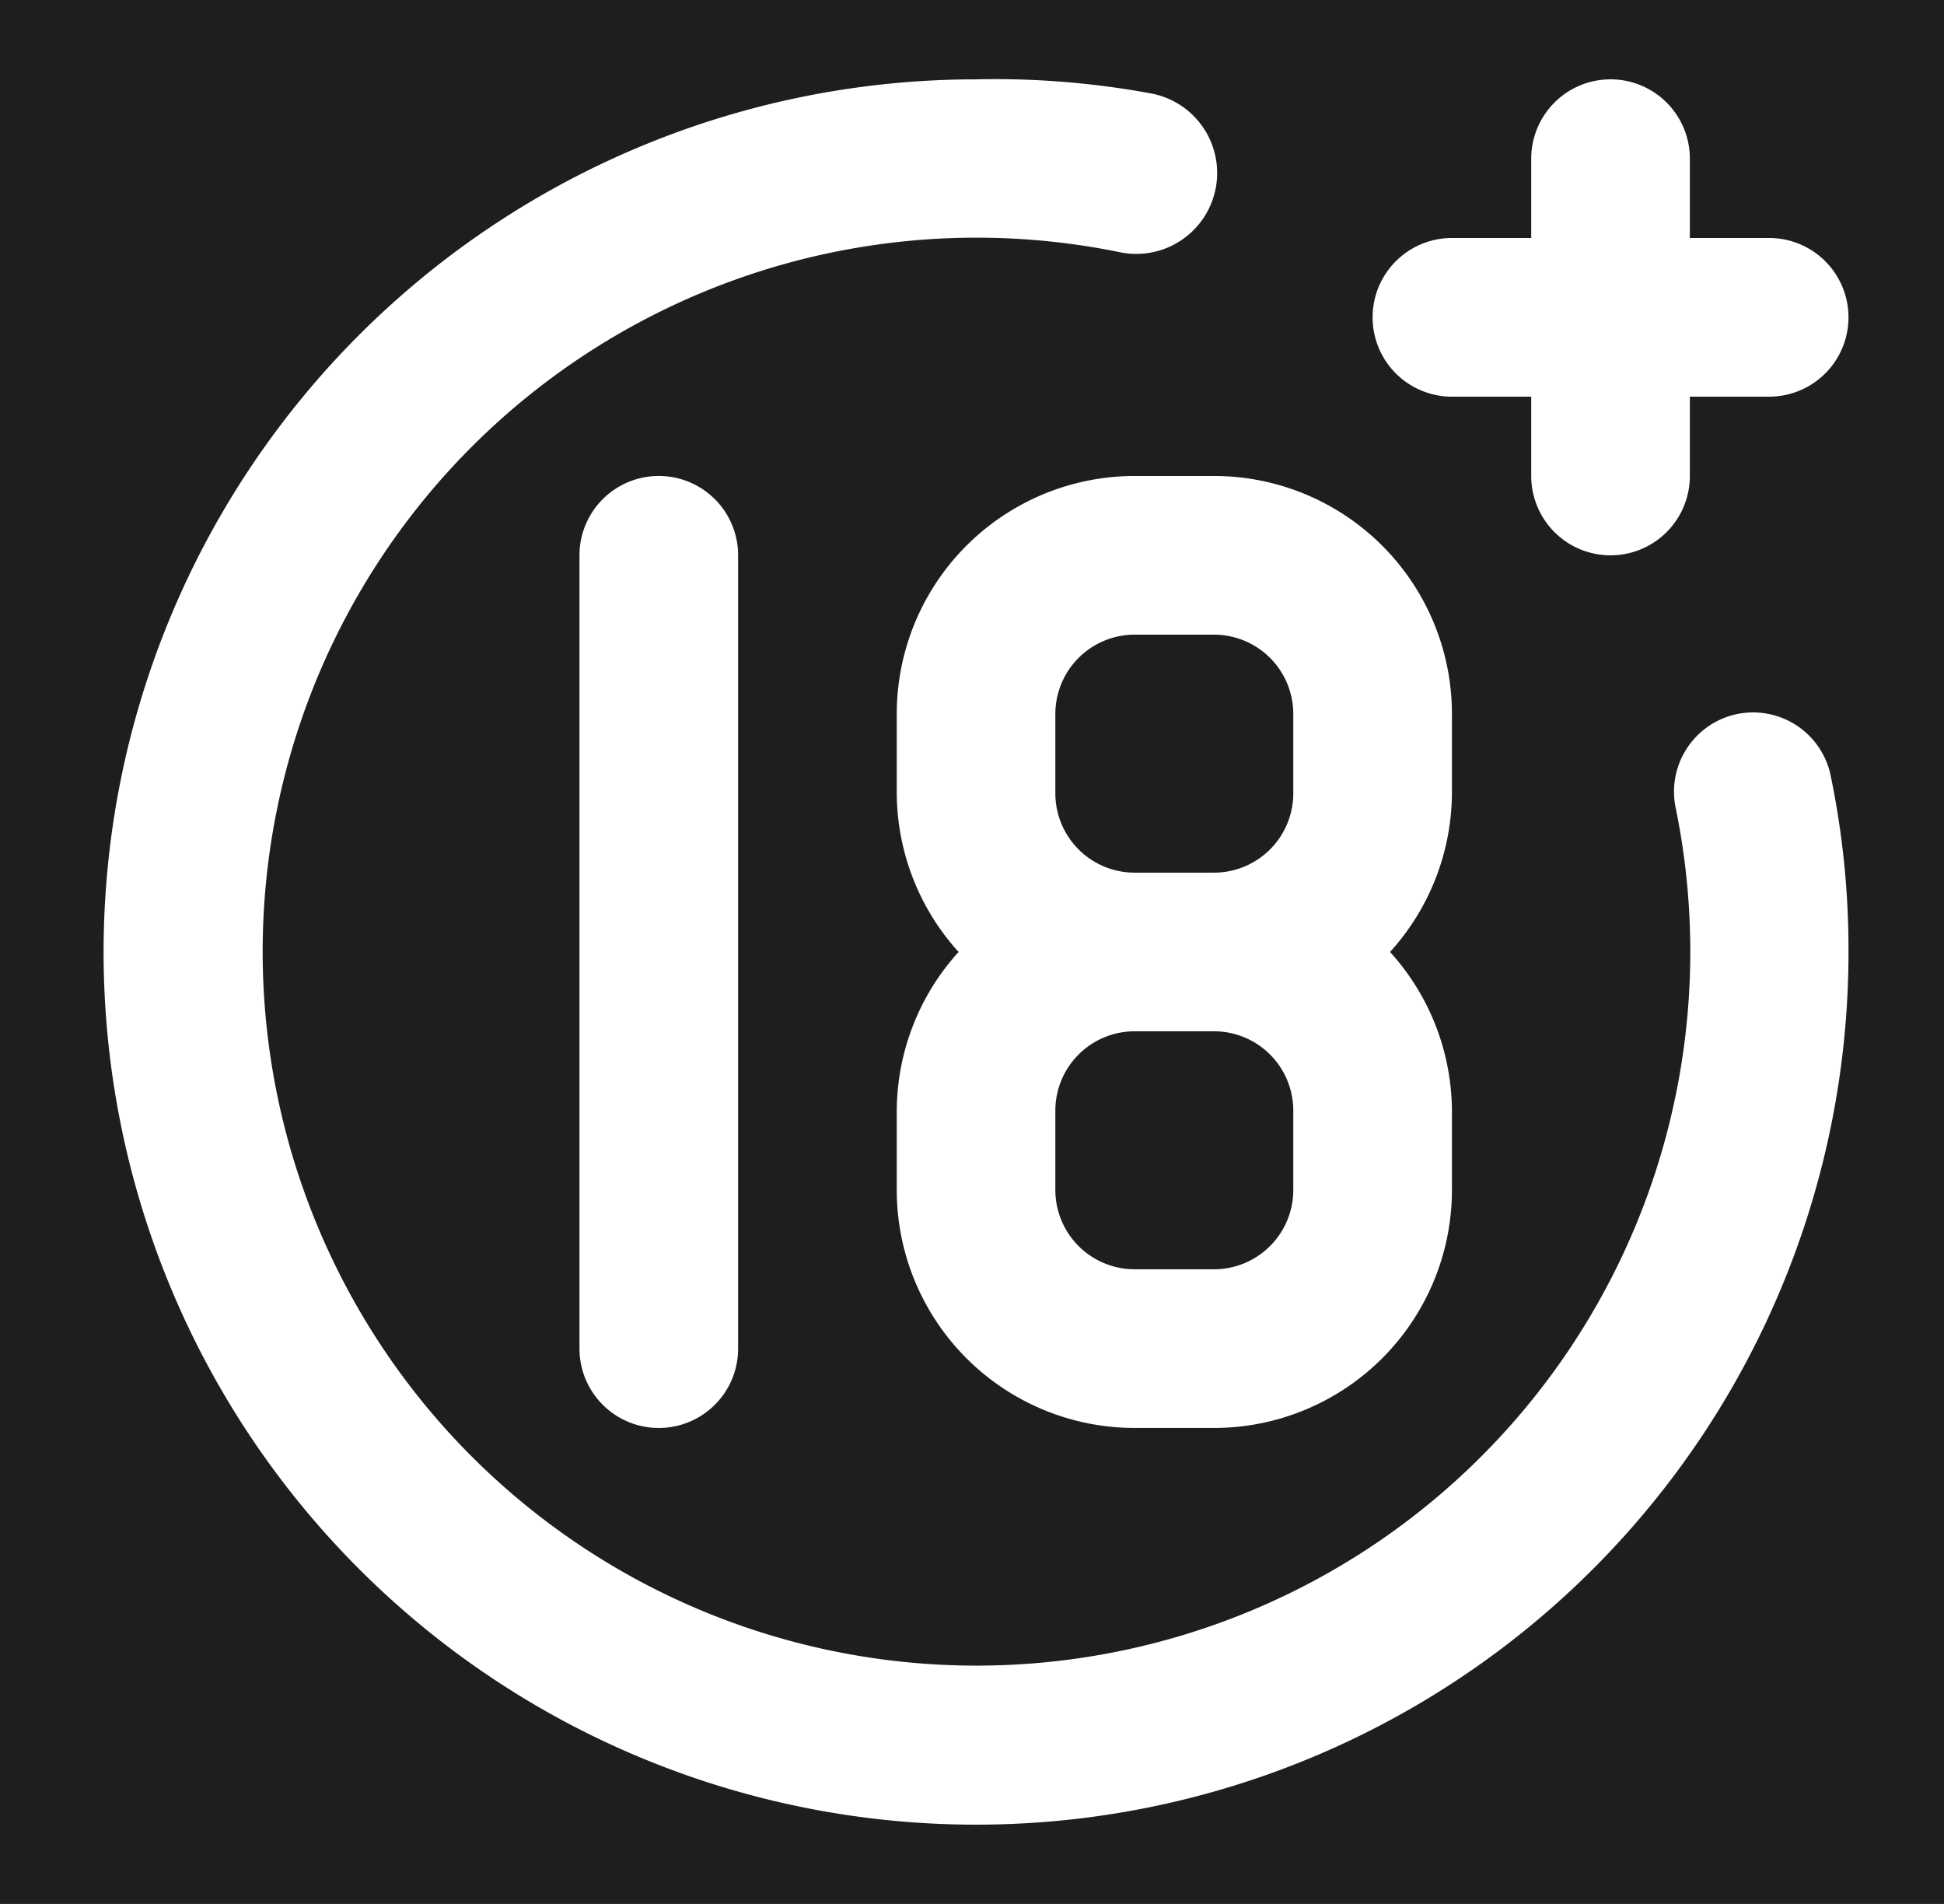
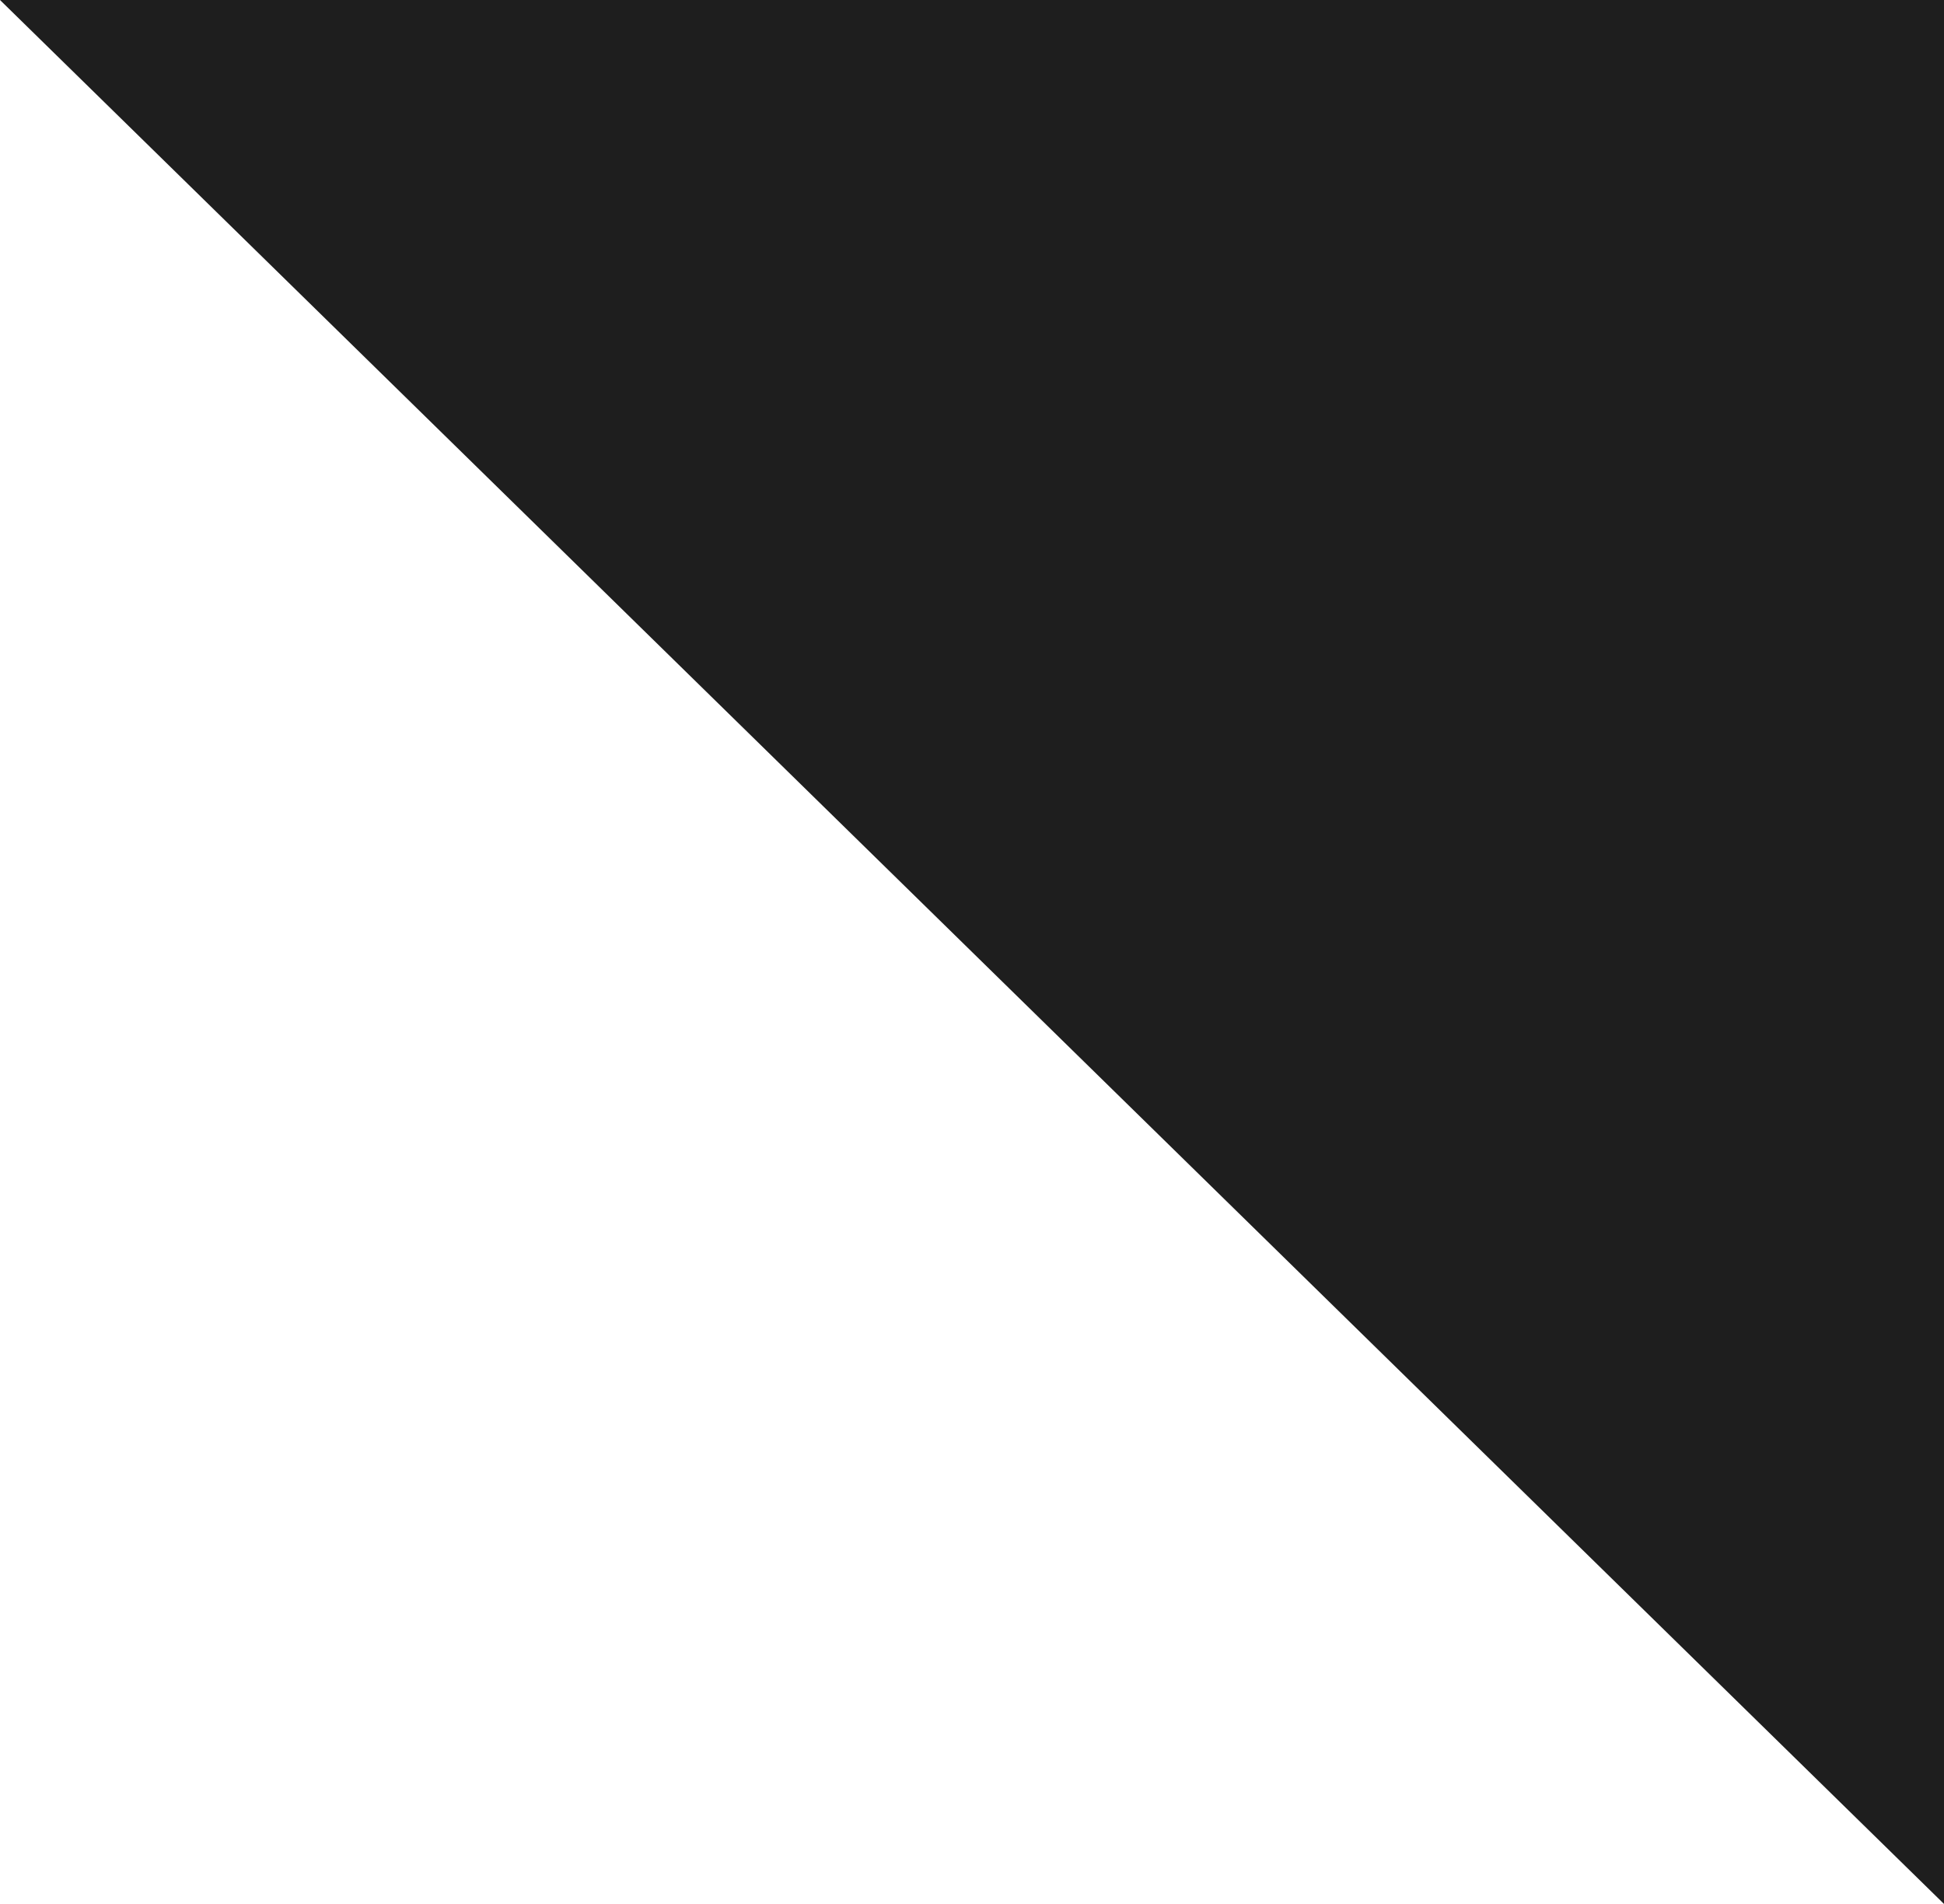
<svg xmlns="http://www.w3.org/2000/svg" width="48" height="47" fill="none">
-   <path fill="#1E1E1E" d="M0 0h48v47H0z" />
-   <path d="M-1582-2393c0-1.1.9-2 2-2h3860c1.1 0 2 .9 2 2v4015c0 1.1-.9 2-2 2h-3860c-1.1 0-2-.9-2-2v-4015Z" fill="#444" />
+   <path fill="#1E1E1E" d="M0 0h48v47z" />
  <path d="M-1580-2394h3860v-2h-3860v2Zm3861 1v4015h2v-4015h-2Zm-1 4016h-3860v2h3860v-2Zm-3861-1v-4015h-2v4015h2Zm1 1c-.55 0-1-.45-1-1h-2c0 1.66 1.34 3 3 3v-2Zm3861-1c0 .55-.45 1-1 1v2c1.66 0 3-1.34 3-3h-2Zm-1-4016c.55 0 1 .45 1 1h2c0-1.66-1.34-3-3-3v2Zm-3860-2c-1.66 0-3 1.34-3 3h2c0-.55.45-1 1-1v-2Z" fill="#fff" fill-opacity=".1" />
  <g clip-path="url(#a)">
    <path fill="#F5FBF1" d="M-166-1534h1440V201H-166z" />
    <path fill="#1E1E1E" d="M-166-304h1440v505H-166z" />
    <path d="M35.85 9.792h1.958v1.958a1.958 1.958 0 1 0 3.917 0V9.792h1.958a1.958 1.958 0 0 0 0-3.917h-1.958V3.917a1.958 1.958 0 1 0-3.917 0v1.958H35.85a1.958 1.958 0 1 0 0 3.917Zm-21.542 3.916v19.584a1.958 1.958 0 0 0 3.917 0V13.708a1.958 1.958 0 1 0-3.917 0ZM42.9 17.625a1.958 1.958 0 0 0-1.527 2.31A17.625 17.625 0 1 1 27.664 6.229a1.997 1.997 0 0 0 .784-3.917 21.149 21.149 0 0 0-4.348-.353A21.542 21.542 0 1 0 45.642 23.5c.004-1.447-.14-2.89-.431-4.308a1.957 1.957 0 0 0-2.311-1.567Zm-20.758 0v1.958a5.875 5.875 0 0 0 1.527 3.917 5.875 5.875 0 0 0-1.527 3.917v1.958a5.875 5.875 0 0 0 5.875 5.875h1.958a5.875 5.875 0 0 0 5.875-5.875v-1.958a5.874 5.874 0 0 0-1.528-3.917 5.875 5.875 0 0 0 1.528-3.917v-1.958a5.875 5.875 0 0 0-5.875-5.875h-1.958a5.875 5.875 0 0 0-5.875 5.875Zm9.791 11.75a1.958 1.958 0 0 1-1.958 1.958h-1.958a1.958 1.958 0 0 1-1.959-1.958v-1.958a1.959 1.959 0 0 1 1.959-1.959h1.958a1.959 1.959 0 0 1 1.958 1.959v1.958Zm0-11.75v1.958a1.959 1.959 0 0 1-1.958 1.959h-1.958a1.959 1.959 0 0 1-1.959-1.959v-1.958a1.959 1.959 0 0 1 1.959-1.958h1.958a1.959 1.959 0 0 1 1.958 1.958Z" fill="#fff" />
  </g>
  <defs>
    <clipPath id="a">
-       <path fill="#fff" transform="translate(-166 -1534)" d="M0 0h1440v1735H0z" />
-     </clipPath>
+       </clipPath>
  </defs>
</svg>